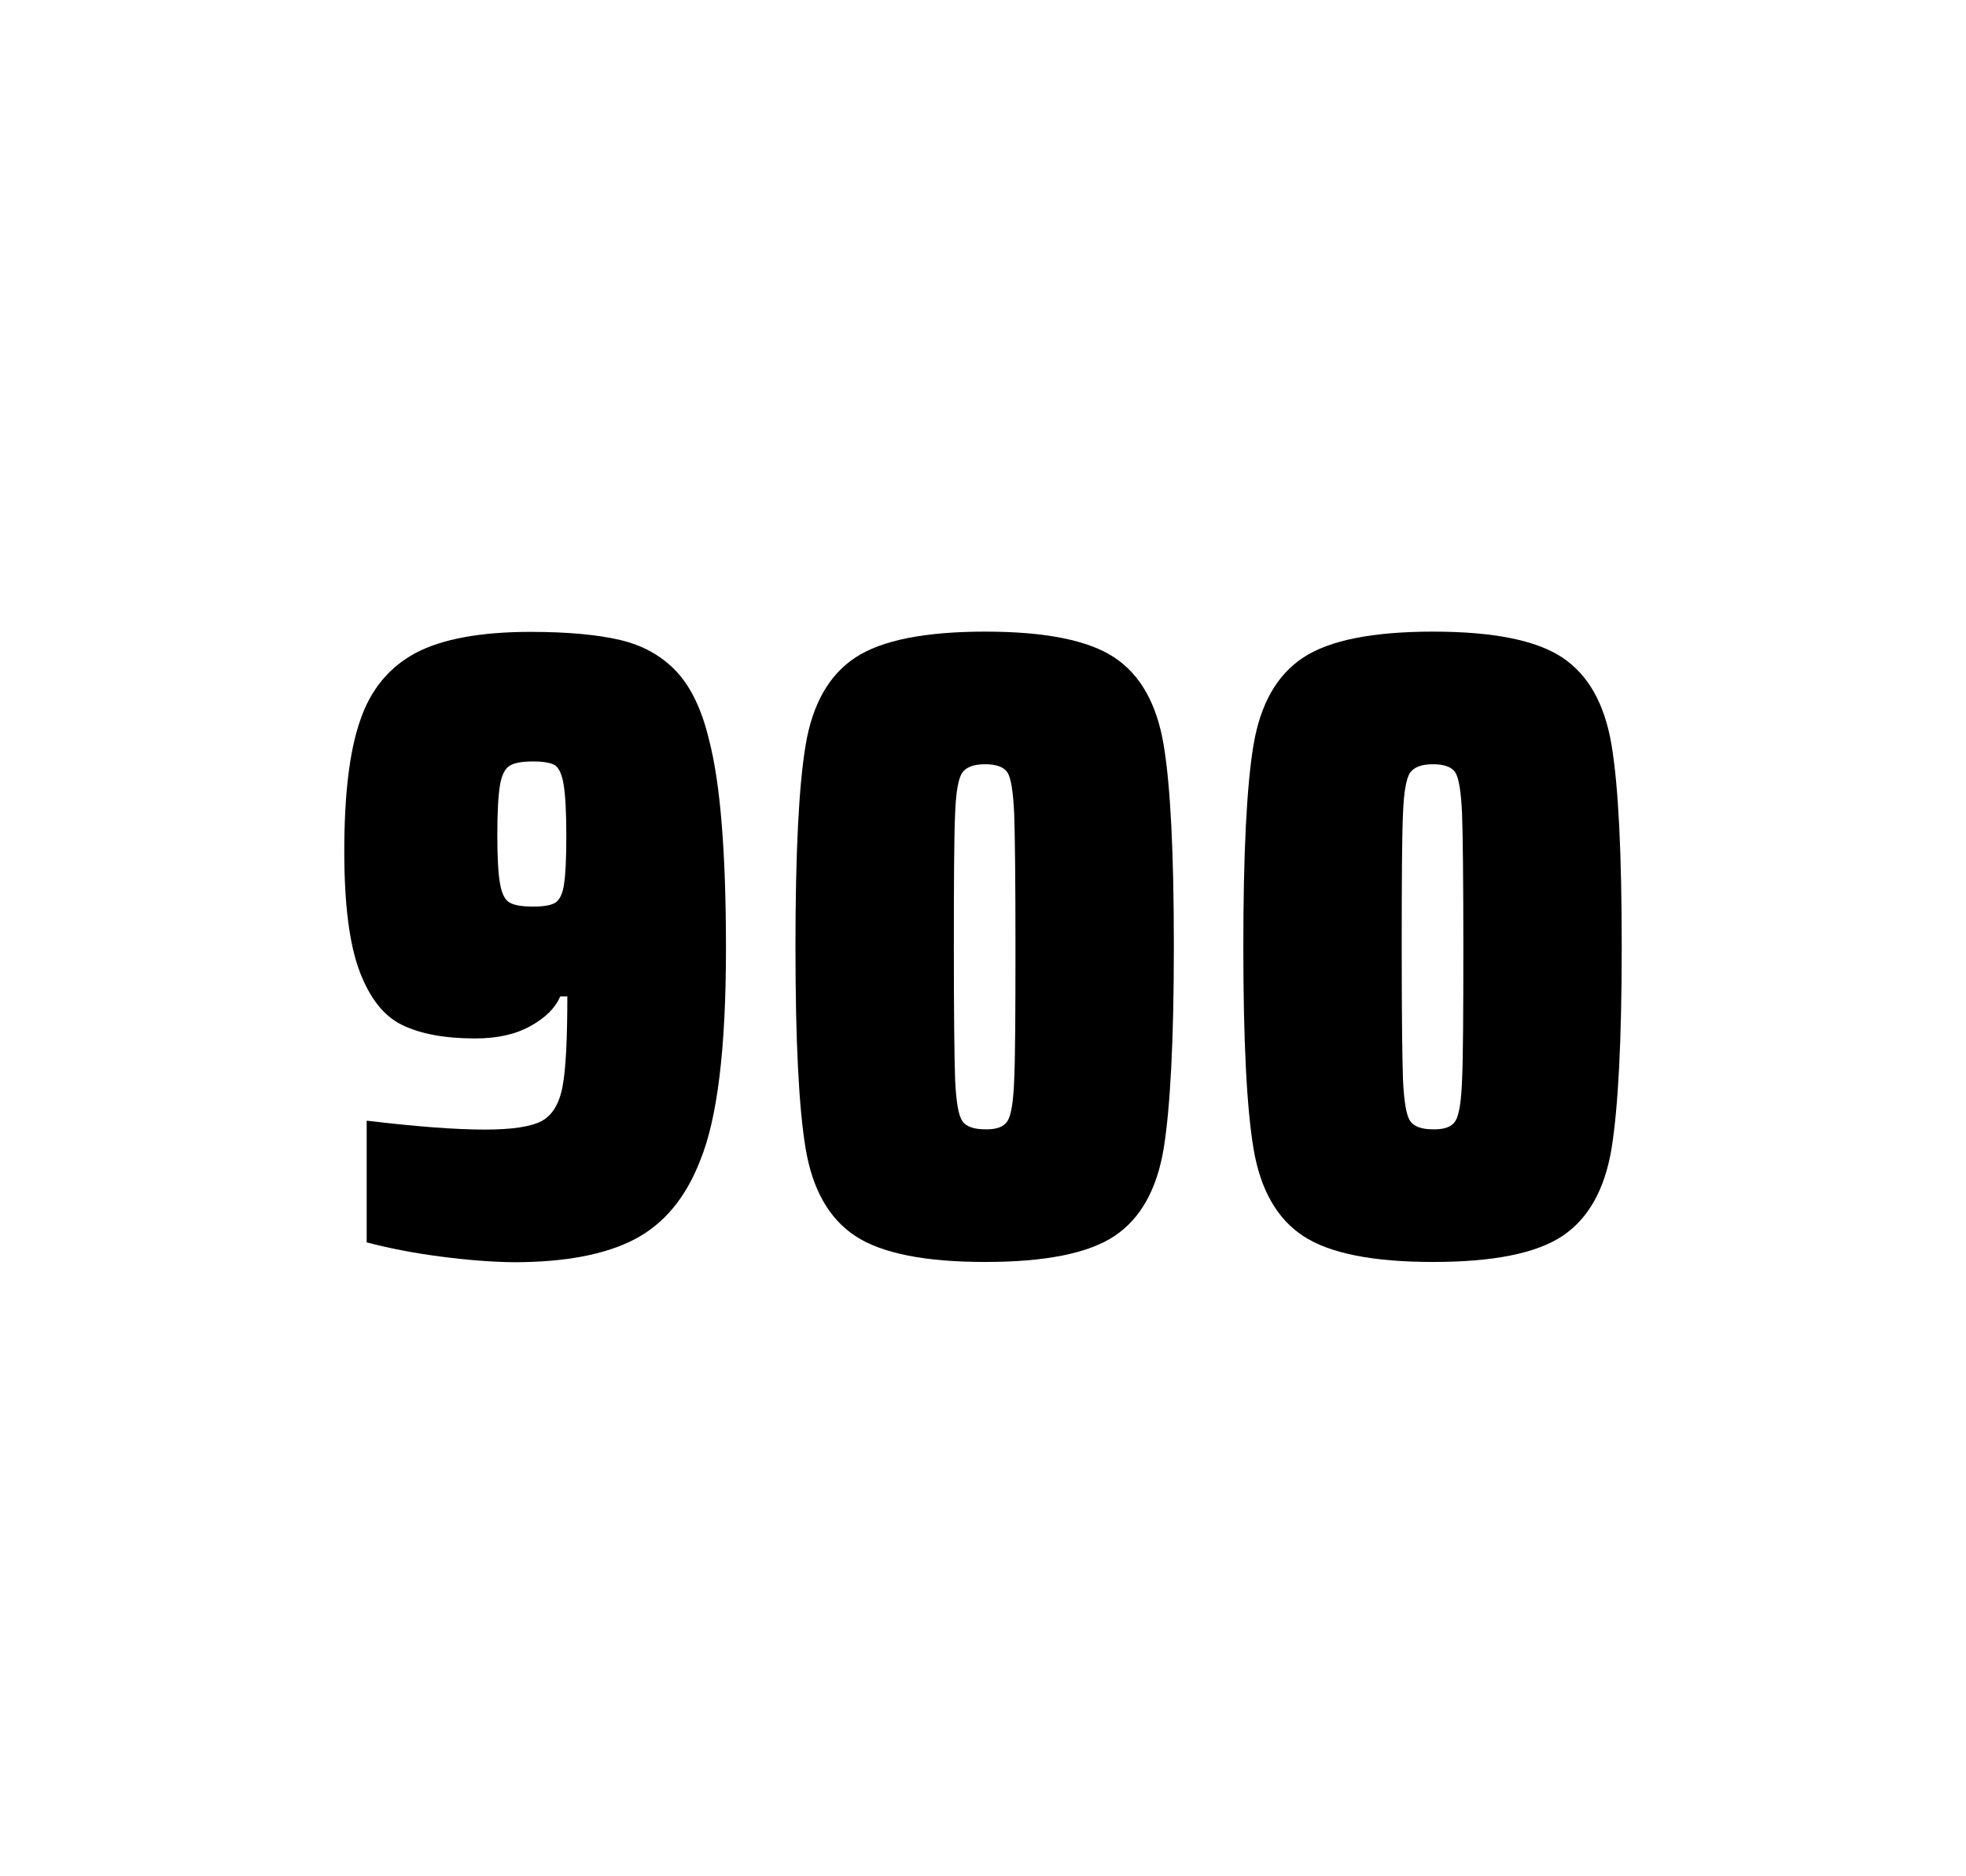
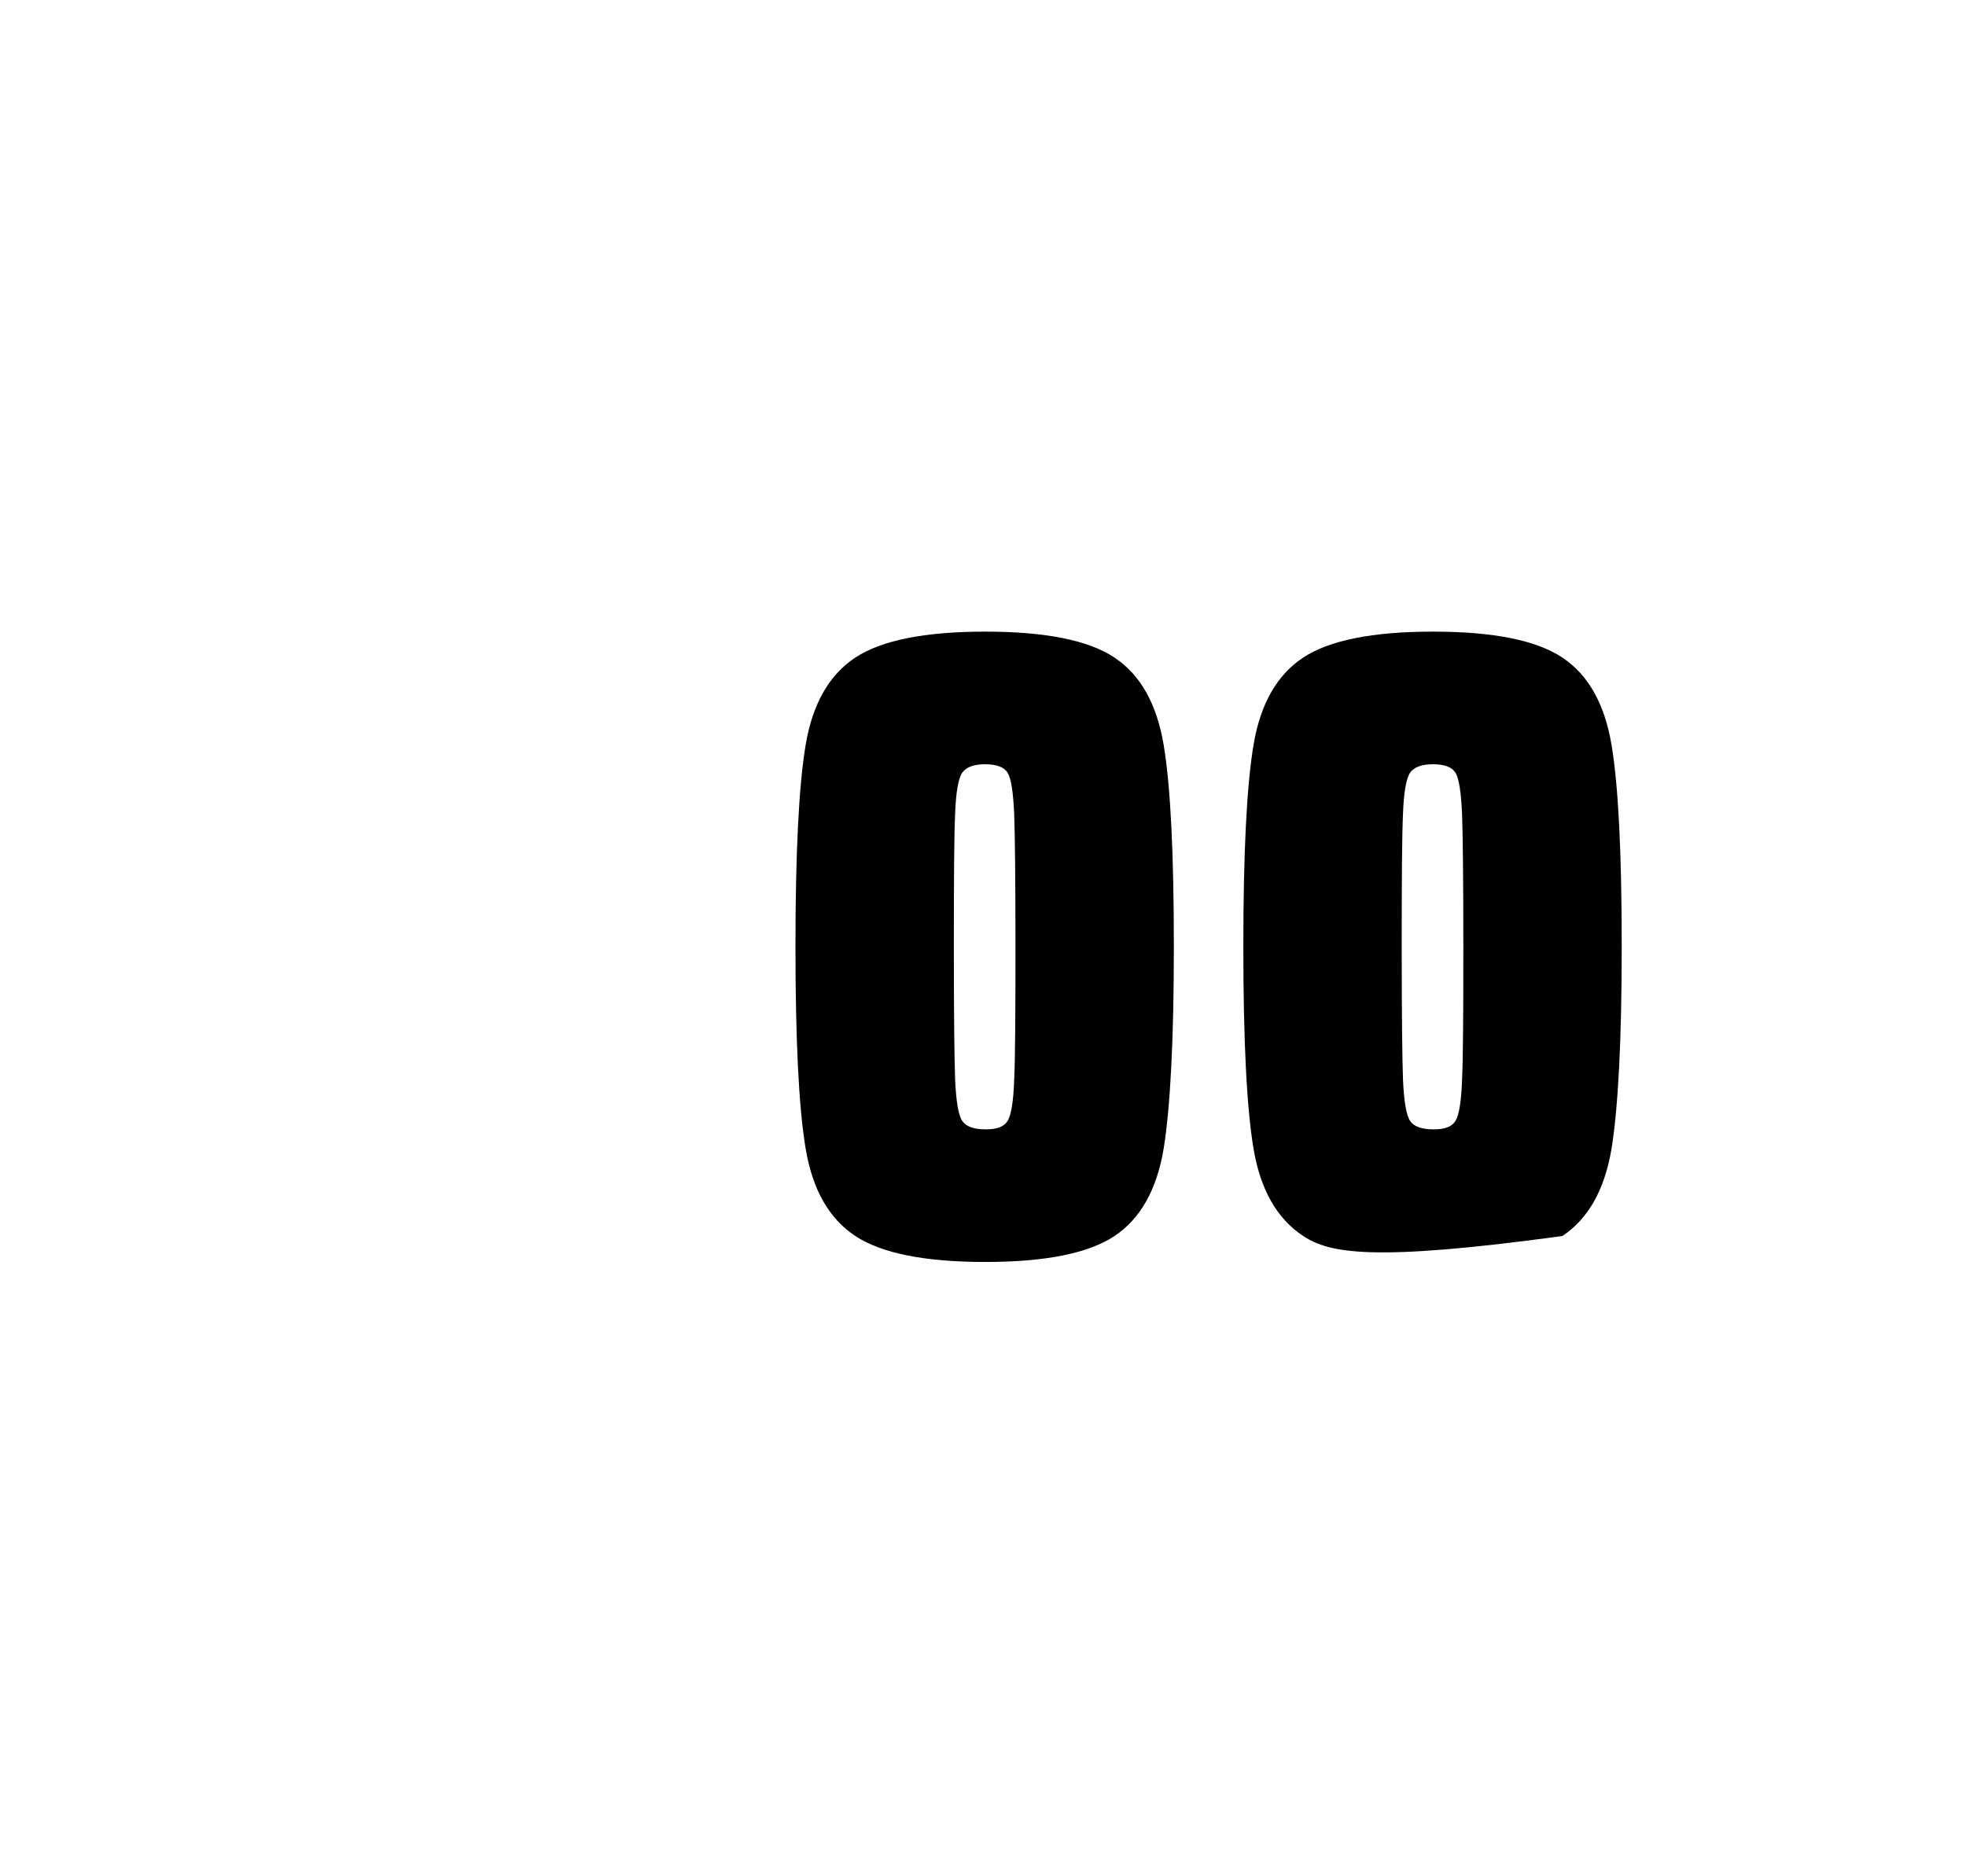
<svg xmlns="http://www.w3.org/2000/svg" version="1.1" id="wrapper" x="0px" y="0px" viewBox="0 0 772.1 737" style="enable-background:new 0 0 772.1 737;">
  <style type="text/css">
	.st0{fill:none;}
</style>
  <path id="frame" class="st0" d="M 1.5 0 L 770.5 0 C 771.3 0 772 0.7 772 1.5 L 772 735.4 C 772 736.2 771.3 736.9 770.5 736.9 L 1.5 736.9 C 0.7 736.9 0 736.2 0 735.4 L 0 1.5 C 0 0.7 0.7 0 1.5 0 Z" />
  <g id="numbers">
-     <path id="nine" d="M 173.208 493.6 C 162.408 492.2 152.708 490.3 144.008 488 L 144.008 440.2 C 163.208 442.5 178.708 443.7 190.408 443.7 C 201.008 443.7 208.308 442.6 212.608 440.4 C 216.808 438.2 219.608 433.7 220.908 426.9 C 222.208 420.1 222.808 408.3 222.808 391.4 L 220.008 391.4 C 218.108 395.9 214.308 399.7 208.408 403 C 202.508 406.3 195.308 407.9 186.608 407.9 C 174.608 407.9 165.108 406.1 157.908 402.6 C 150.708 399.1 145.208 392.1 141.208 381.5 C 137.208 370.9 135.208 355.2 135.208 334.4 C 135.208 312.4 137.208 295.2 141.408 283.1 C 145.508 270.9 152.808 262.1 163.208 256.5 C 173.608 251 188.708 248.2 208.408 248.2 C 222.908 248.2 234.708 249.3 243.608 251.4 C 252.508 253.5 259.808 257.6 265.608 263.7 C 271.308 269.8 275.608 278.7 278.408 290.4 C 282.908 307.5 285.108 334.9 285.108 372.7 C 285.108 411.9 281.708 439.6 274.908 456 C 269.308 470.5 260.708 480.8 249.208 486.8 C 237.708 492.8 221.908 495.8 201.708 495.8 C 193.408 495.7 183.908 495 173.208 493.6 Z M 218.208 354.5 C 219.808 353.4 221.008 351 221.508 347.3 C 222.108 343.6 222.408 337.2 222.408 328.3 C 222.408 318.7 222.008 311.9 221.308 307.9 C 220.608 303.9 219.408 301.5 217.808 300.5 C 216.208 299.6 213.308 299.1 209.408 299.1 C 205.208 299.1 202.108 299.6 200.308 300.7 C 198.408 301.8 197.108 304.2 196.408 308.1 C 195.708 312 195.308 318.6 195.308 328 C 195.308 337.1 195.708 343.6 196.408 347.3 C 197.108 351.1 198.308 353.5 200.108 354.5 C 201.908 355.6 205.008 356.1 209.408 356.1 C 213.608 356.1 216.508 355.6 218.208 354.5 Z" />
    <path id="zero" d="M 335.9 485.5 C 325.6 478.7 319.1 467.3 316.4 451.2 C 313.7 435.1 312.4 408.7 312.4 371.9 C 312.4 335.1 313.7 308.7 316.4 292.6 C 319.1 276.5 325.6 265.1 335.9 258.3 C 346.2 251.5 363.2 248.1 386.9 248.1 C 410.6 248.1 427.5 251.5 437.7 258.3 C 447.9 265.1 454.3 276.5 457 292.6 C 459.7 308.7 461 335.1 461 371.9 C 461 408.7 459.6 435.1 457 451.2 C 454.3 467.3 447.9 478.7 437.7 485.5 C 427.5 492.3 410.6 495.7 386.9 495.7 C 363.2 495.7 346.2 492.3 335.9 485.5 Z M 395.7 440.3 C 397.1 438.1 398 432.7 398.3 424.1 C 398.7 415.5 398.8 398.1 398.8 371.9 C 398.8 345.6 398.6 328.2 398.3 319.7 C 397.9 311.1 397.1 305.8 395.7 303.5 C 394.3 301.3 391.4 300.2 386.9 300.2 C 382.4 300.2 379.5 301.3 377.9 303.5 C 376.4 305.7 375.4 311.1 375.1 319.7 C 374.7 328.3 374.6 345.7 374.6 371.9 C 374.6 398.2 374.8 415.6 375.1 424.1 C 375.5 432.7 376.4 438.1 377.9 440.3 C 379.4 442.5 382.4 443.6 386.9 443.6 C 391.4 443.7 394.3 442.6 395.7 440.3 Z" />
-     <path id="zero" d="M 511.792 485.5 C 501.492 478.7 494.992 467.3 492.292 451.2 C 489.592 435.1 488.292 408.7 488.292 371.9 C 488.292 335.1 489.592 308.7 492.292 292.6 C 494.992 276.5 501.492 265.1 511.792 258.3 C 522.092 251.5 539.092 248.1 562.792 248.1 C 586.492 248.1 603.392 251.5 613.592 258.3 C 623.792 265.1 630.192 276.5 632.892 292.6 C 635.592 308.7 636.892 335.1 636.892 371.9 C 636.892 408.7 635.492 435.1 632.892 451.2 C 630.192 467.3 623.792 478.7 613.592 485.5 C 603.392 492.3 586.492 495.7 562.792 495.7 C 539.092 495.7 522.092 492.3 511.792 485.5 Z M 571.592 440.3 C 572.992 438.1 573.892 432.7 574.192 424.1 C 574.592 415.5 574.692 398.1 574.692 371.9 C 574.692 345.6 574.492 328.2 574.192 319.7 C 573.792 311.1 572.992 305.8 571.592 303.5 C 570.192 301.3 567.292 300.2 562.792 300.2 C 558.292 300.2 555.392 301.3 553.792 303.5 C 552.292 305.7 551.292 311.1 550.992 319.7 C 550.592 328.3 550.492 345.7 550.492 371.9 C 550.492 398.2 550.692 415.6 550.992 424.1 C 551.392 432.7 552.292 438.1 553.792 440.3 C 555.292 442.5 558.292 443.6 562.792 443.6 C 567.292 443.7 570.192 442.6 571.592 440.3 Z" />
+     <path id="zero" d="M 511.792 485.5 C 501.492 478.7 494.992 467.3 492.292 451.2 C 489.592 435.1 488.292 408.7 488.292 371.9 C 488.292 335.1 489.592 308.7 492.292 292.6 C 494.992 276.5 501.492 265.1 511.792 258.3 C 522.092 251.5 539.092 248.1 562.792 248.1 C 586.492 248.1 603.392 251.5 613.592 258.3 C 623.792 265.1 630.192 276.5 632.892 292.6 C 635.592 308.7 636.892 335.1 636.892 371.9 C 636.892 408.7 635.492 435.1 632.892 451.2 C 630.192 467.3 623.792 478.7 613.592 485.5 C 539.092 495.7 522.092 492.3 511.792 485.5 Z M 571.592 440.3 C 572.992 438.1 573.892 432.7 574.192 424.1 C 574.592 415.5 574.692 398.1 574.692 371.9 C 574.692 345.6 574.492 328.2 574.192 319.7 C 573.792 311.1 572.992 305.8 571.592 303.5 C 570.192 301.3 567.292 300.2 562.792 300.2 C 558.292 300.2 555.392 301.3 553.792 303.5 C 552.292 305.7 551.292 311.1 550.992 319.7 C 550.592 328.3 550.492 345.7 550.492 371.9 C 550.492 398.2 550.692 415.6 550.992 424.1 C 551.392 432.7 552.292 438.1 553.792 440.3 C 555.292 442.5 558.292 443.6 562.792 443.6 C 567.292 443.7 570.192 442.6 571.592 440.3 Z" />
  </g>
</svg>